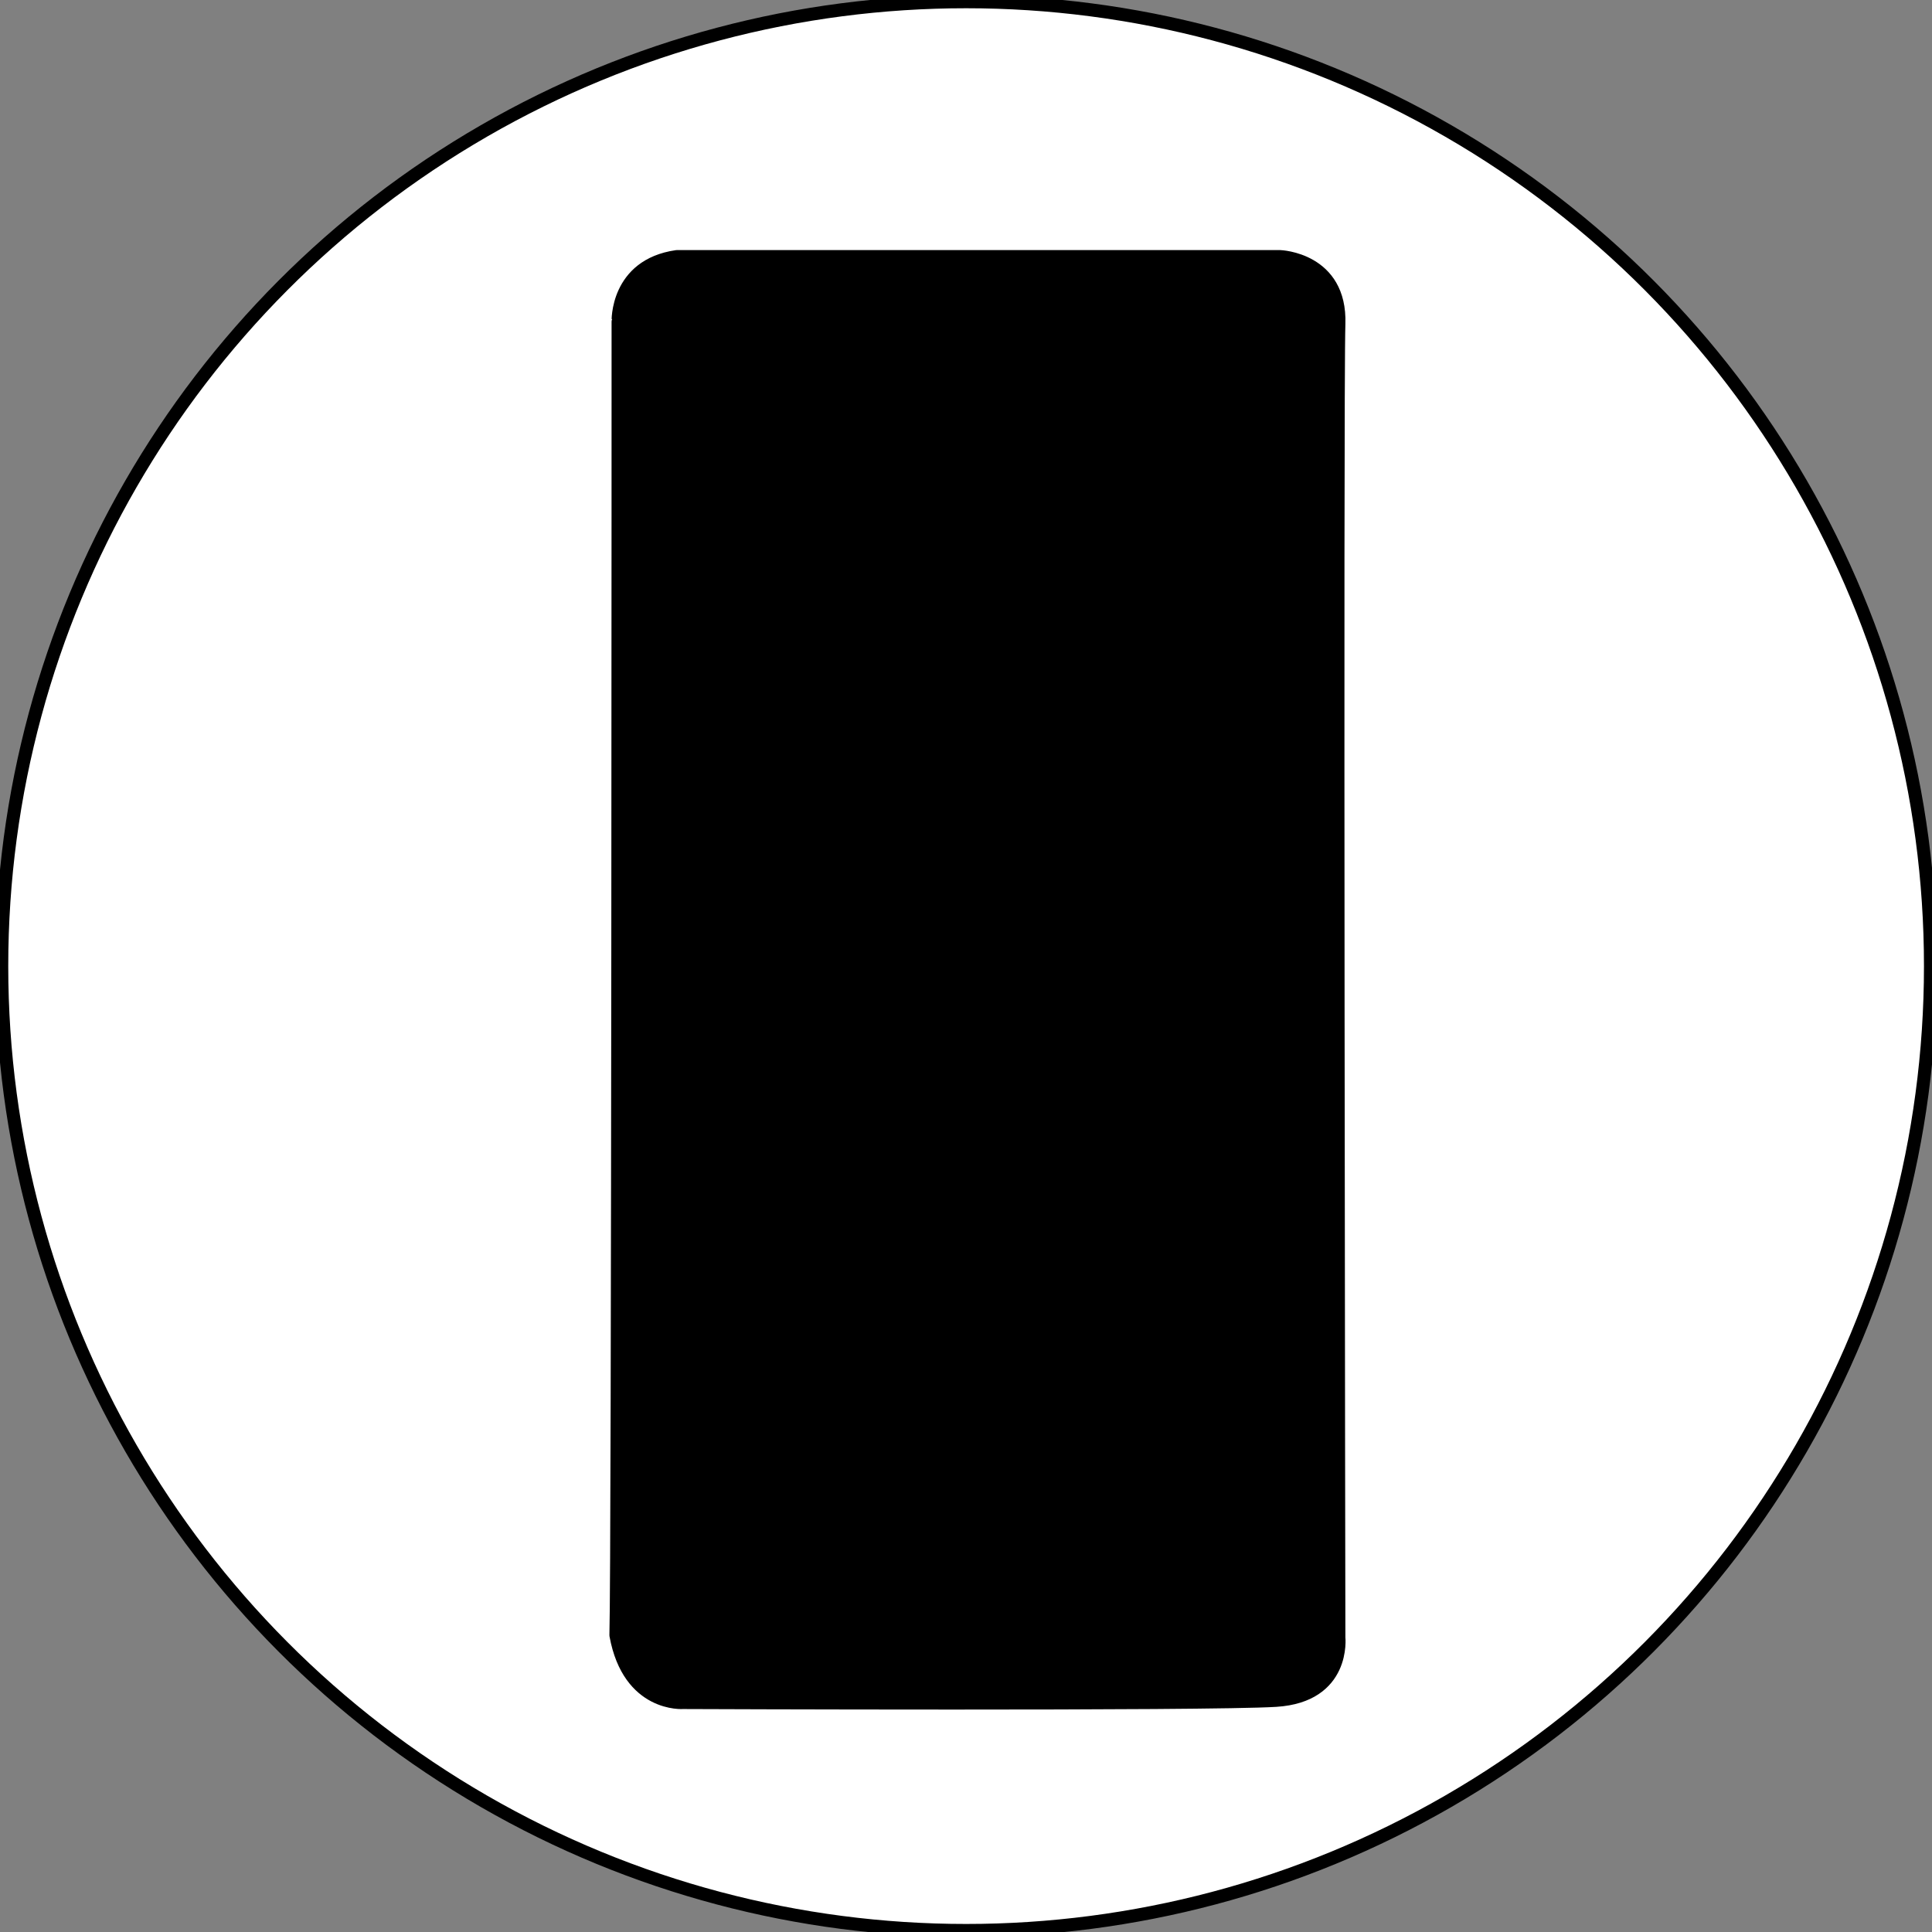
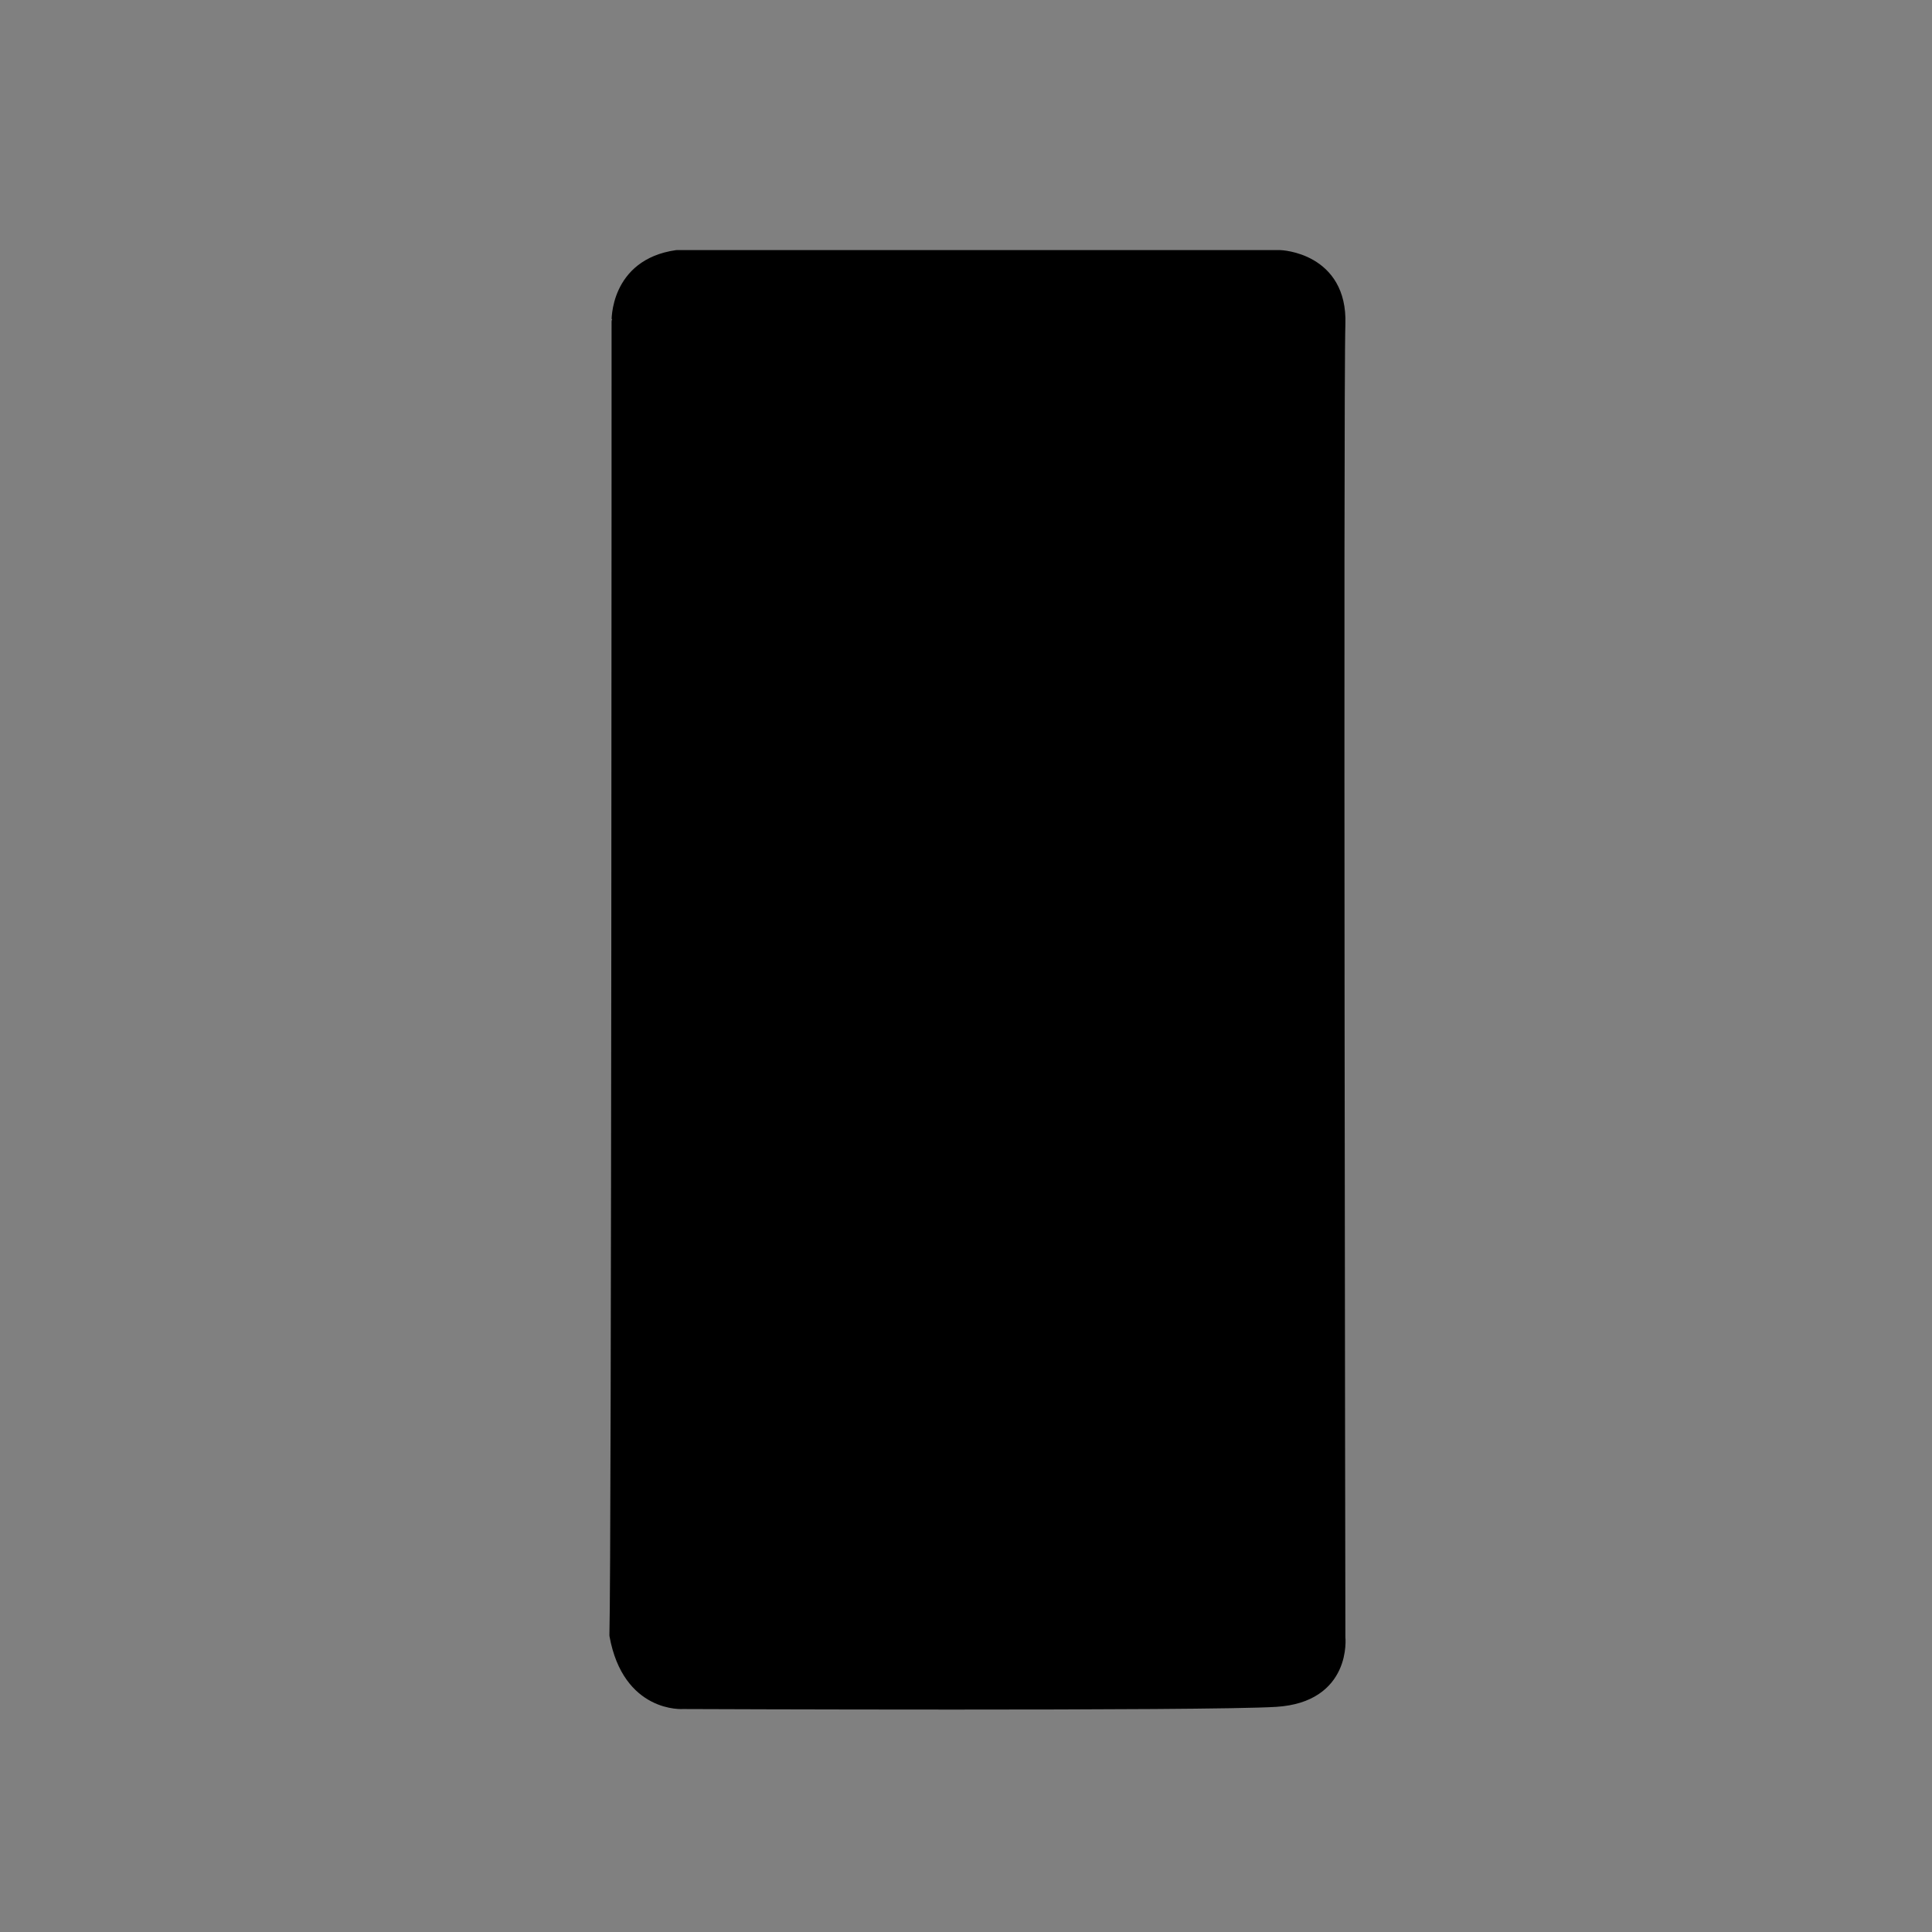
<svg xmlns="http://www.w3.org/2000/svg" version="1.1" id="Capa_3" x="0px" y="0px" viewBox="0 0 889.9 889.9" style="enable-background:new 0 0 889.9 889.9;" xml:space="preserve">
  <rect x="0" y="0" width="889.9" height="889.9" fill="#808080" stroke="none" />
  <style type="text/css">
	.st0{fill:#FFFFFF;stroke:#000000;stroke-width:6;stroke-linecap:round;stroke-linejoin:round;}
	.st1{stroke:#000000;stroke-width:6;stroke-linecap:round;stroke-linejoin:round;}
</style>
-   <circle class="st0" cx="445" cy="445" r="444.2" />
  <path class="st1" d="M311.7,118.2h278c0,0,28,1,27,31s0,605,0,605s3,27-29,29s-273,1-273,1s-25,2-31-31c1-34,1-605,1-605  S283.7,122.2,311.7,118.2L311.7,118.2z" />
</svg>